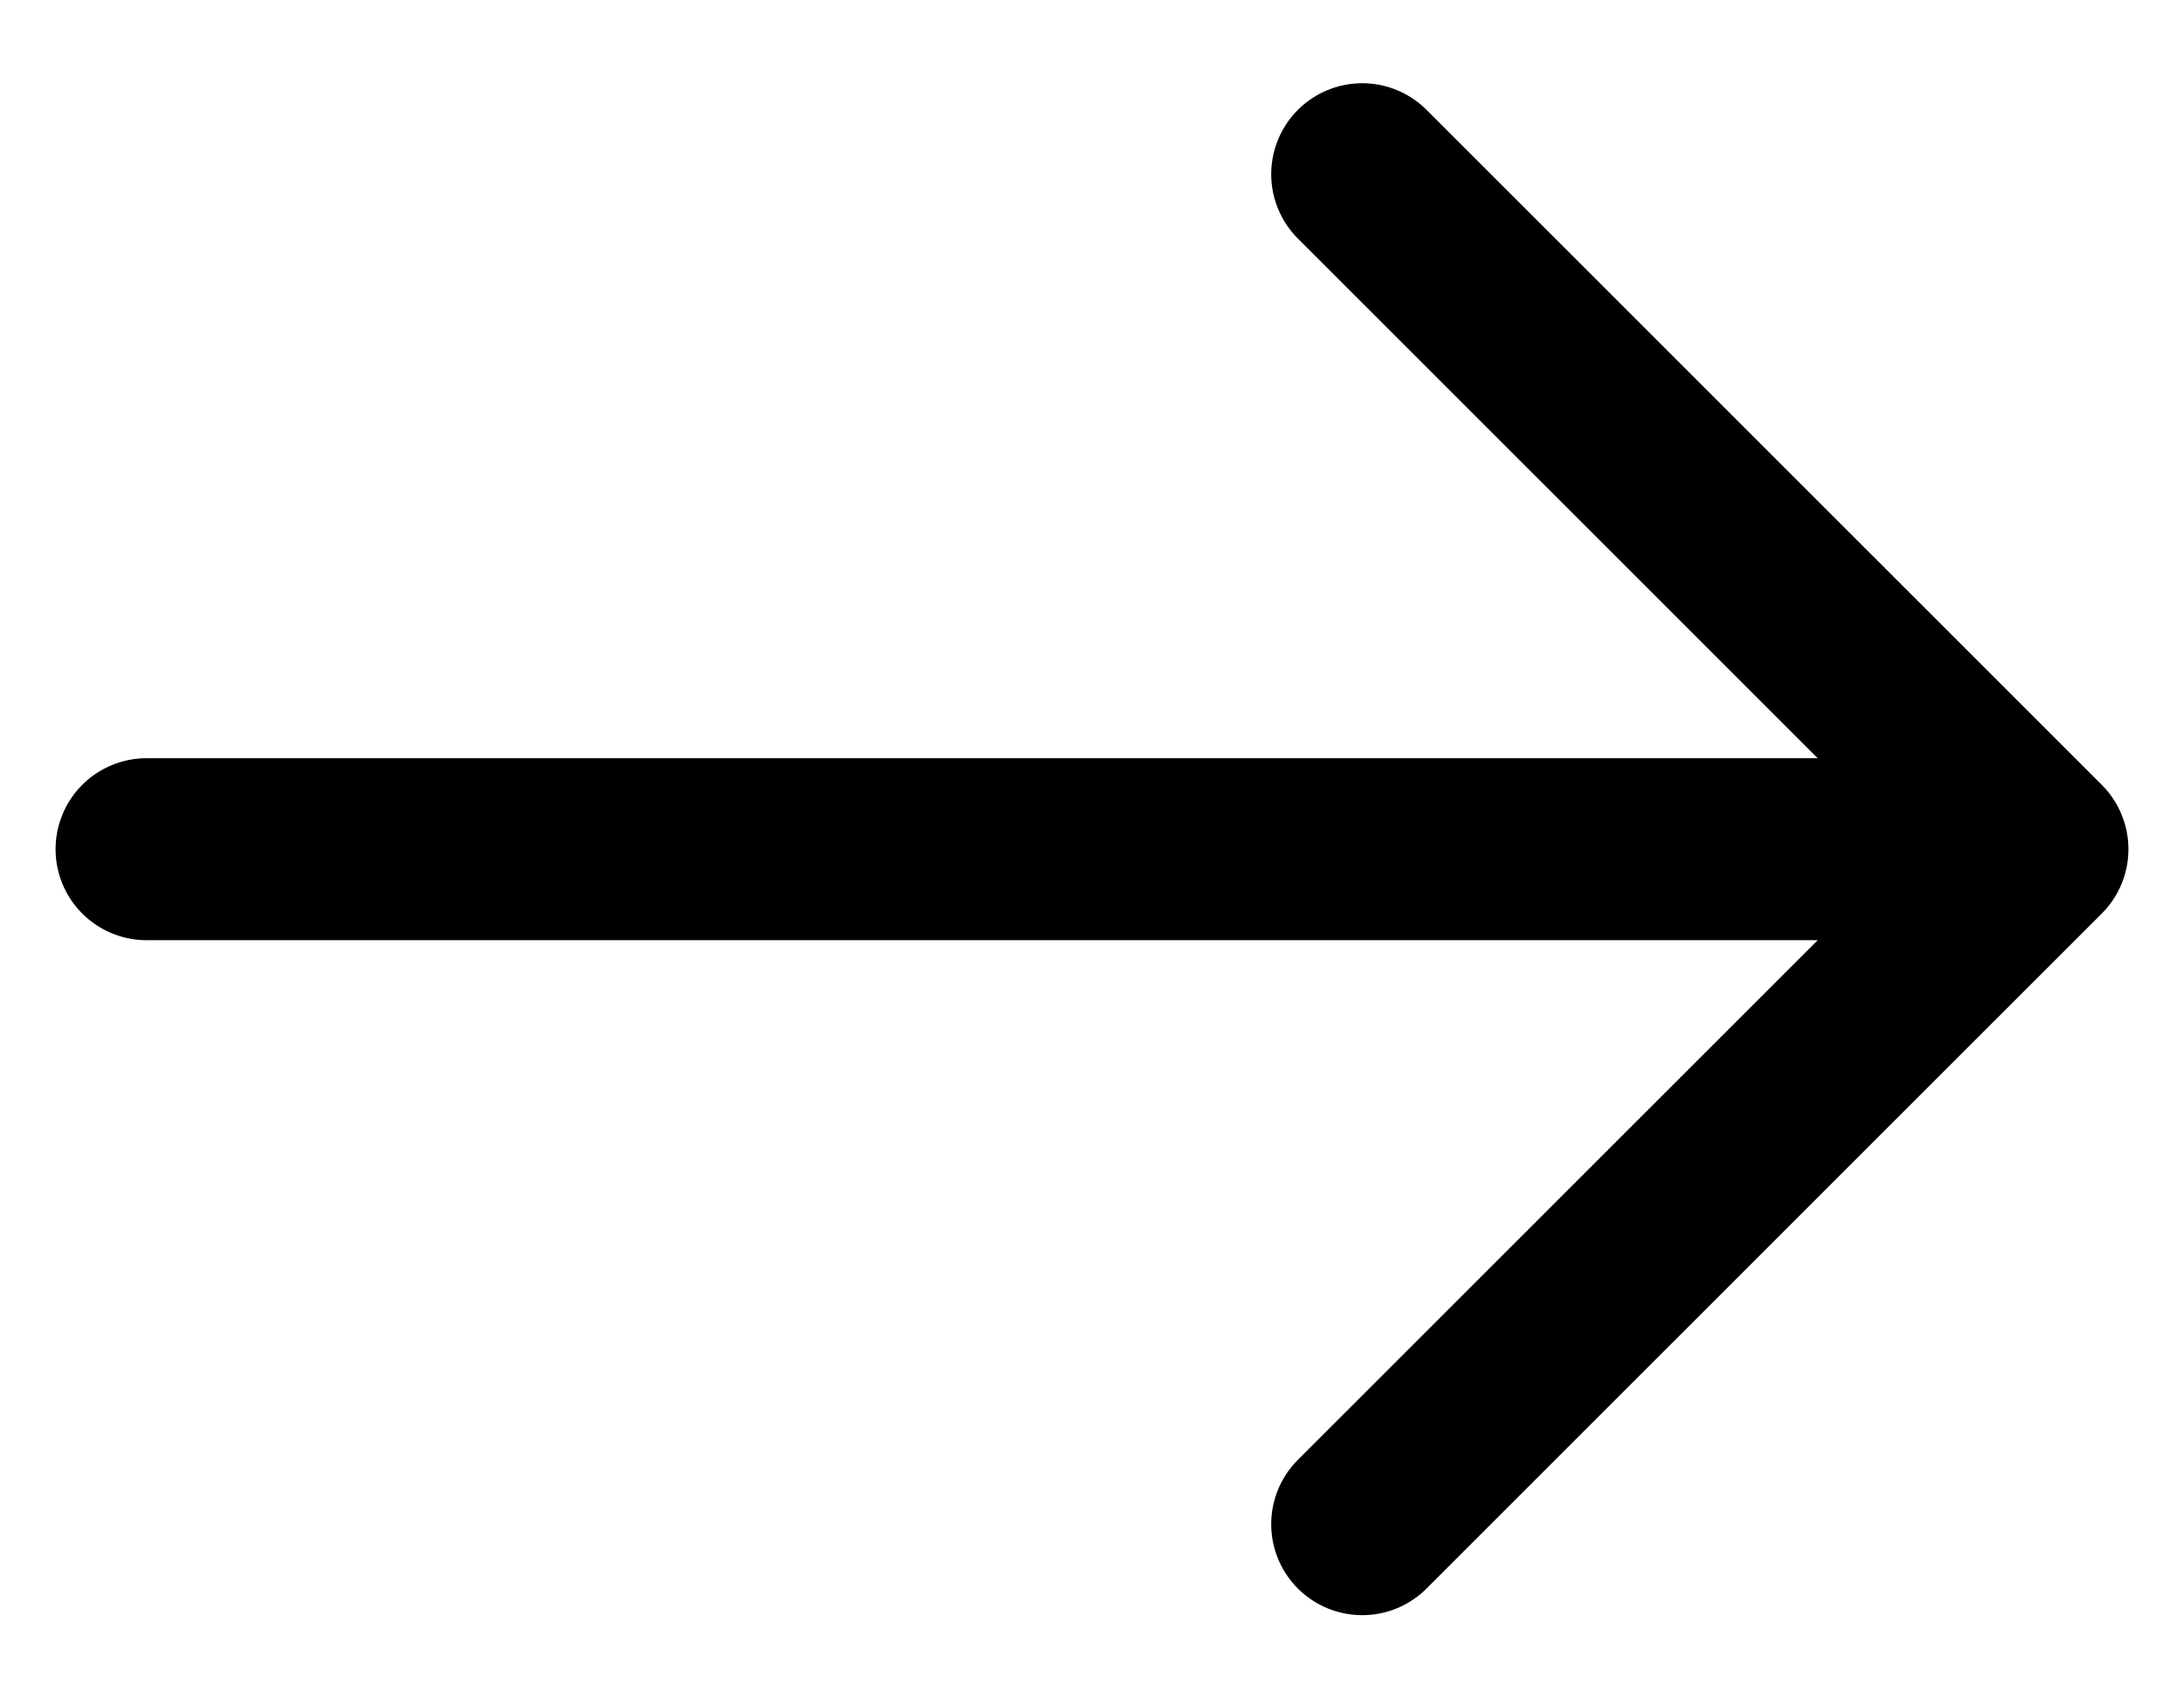
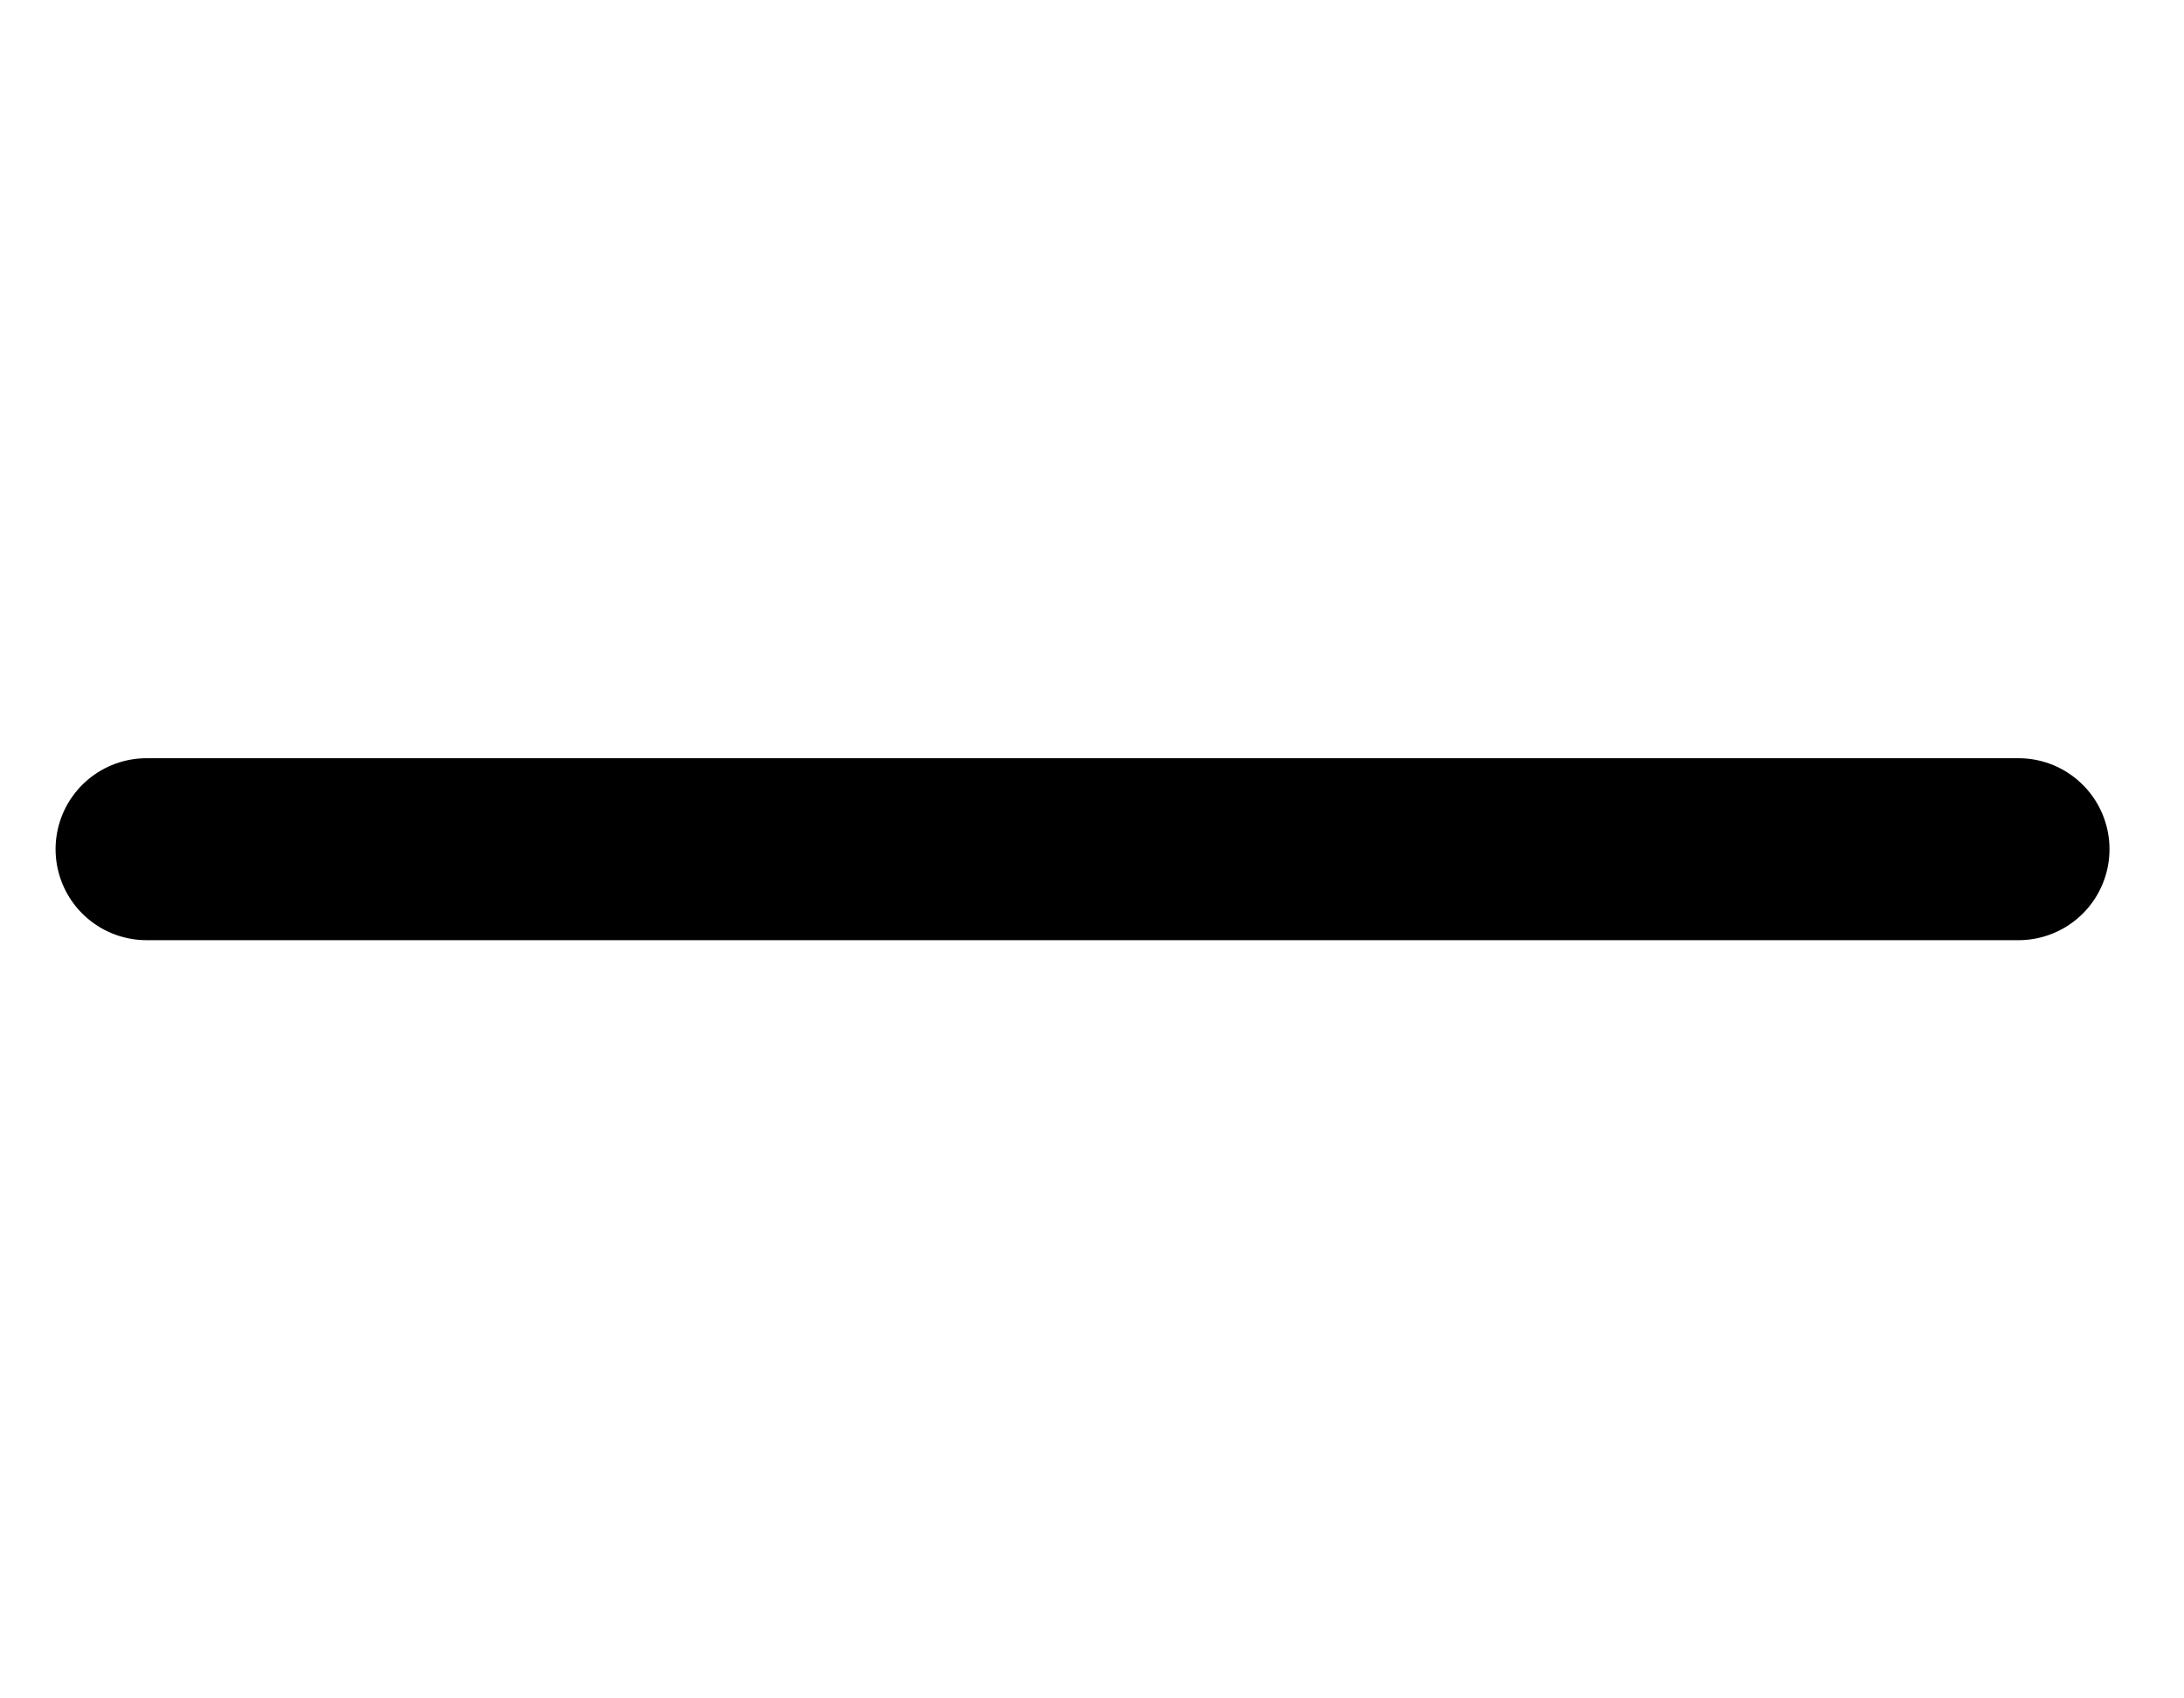
<svg xmlns="http://www.w3.org/2000/svg" width="18" height="14" viewBox="0 0 18 14" fill="none">
-   <path d="M11.227 1.436L16.792 7L11.227 12.564" stroke="black" stroke-width="1.5" stroke-miterlimit="10" stroke-linecap="round" stroke-linejoin="round" />
  <path d="M1.208 7H16.636" stroke="black" stroke-width="1.5" stroke-miterlimit="10" stroke-linecap="round" stroke-linejoin="round" />
</svg>